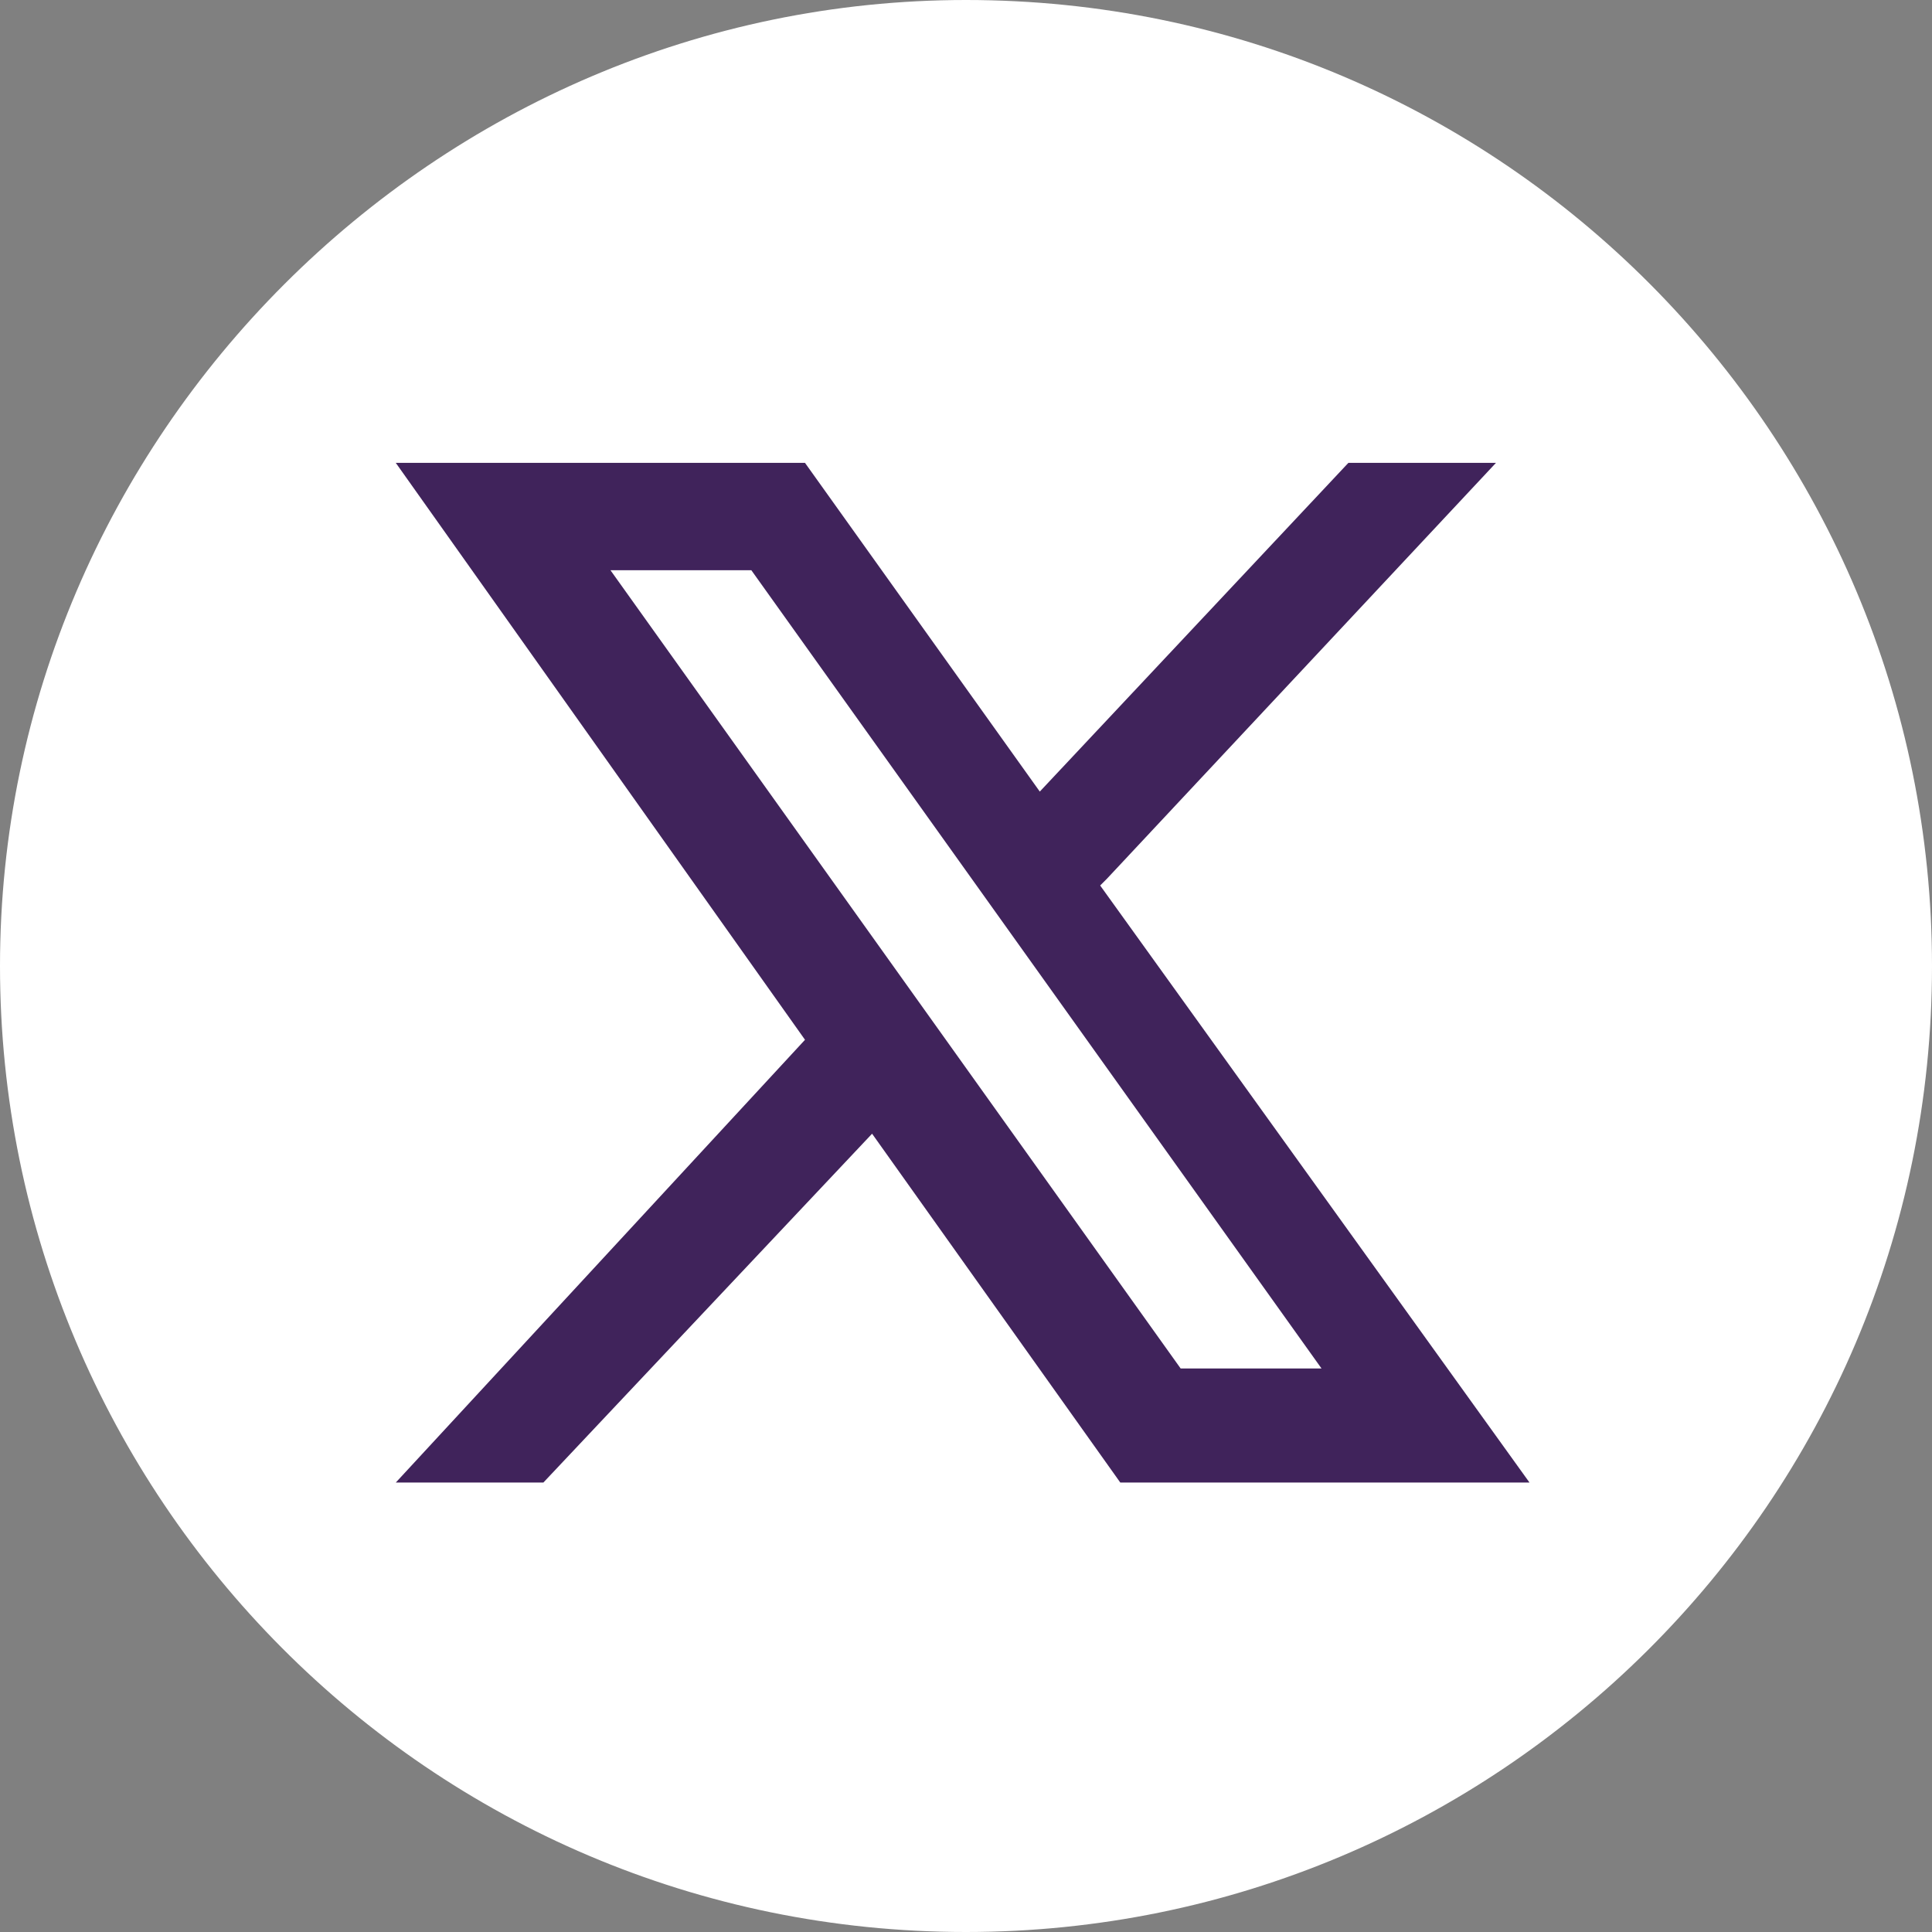
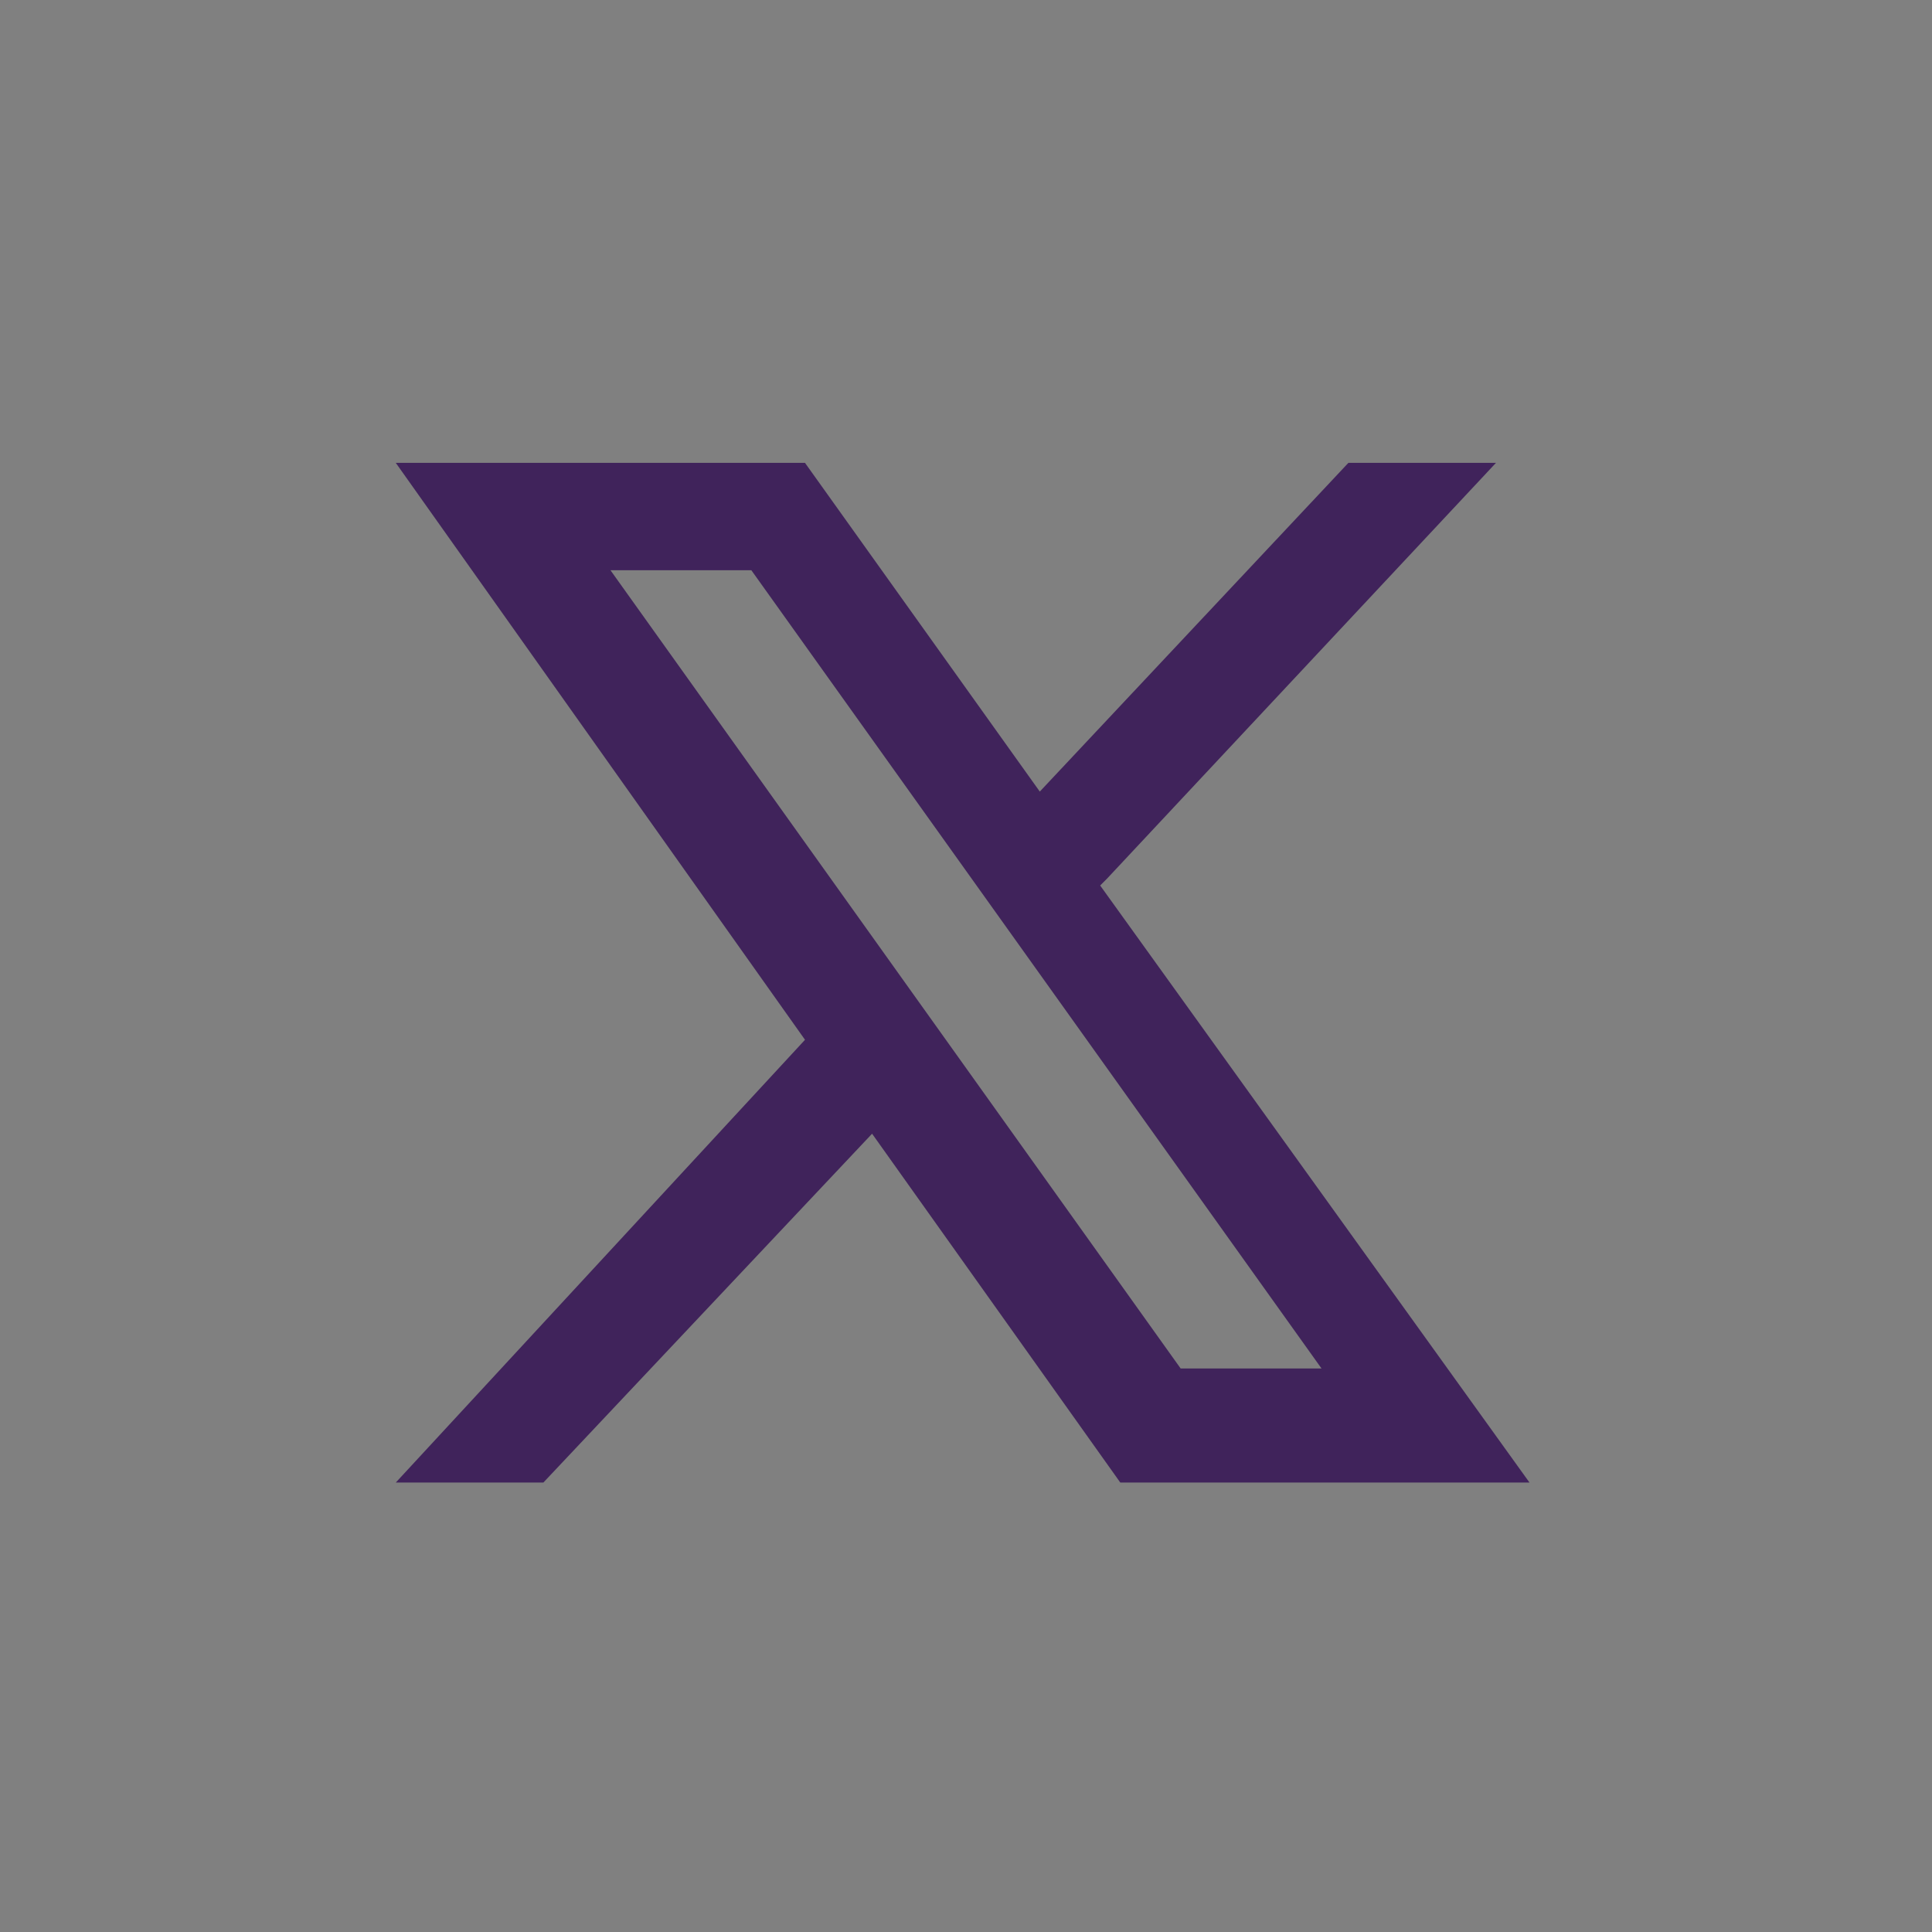
<svg xmlns="http://www.w3.org/2000/svg" id="Layer_2" data-name="Layer 2" viewBox="0 0 2.88 2.88">
  <rect x="0" y="0" width="2.88" height="2.88" fill="#808080" stroke="none" />
  <defs>
    <style>      .cls-1 {        fill: #40235b;      }      .cls-2 {        fill: #fff;      }    </style>
  </defs>
  <g id="Layer_1-2" data-name="Layer 1">
    <g>
-       <path class="cls-2" d="M2.88,1.44c0,.8-.65,1.44-1.44,1.44h0c-.8,0-1.44-.65-1.44-1.44h0C0,.65.65,0,1.44,0h0c.8,0,1.44.65,1.44,1.44h0Z" />
      <path class="cls-1" d="M1.65,1.31l.58-.62h-.22l-.46.49-.35-.49h-.61l.61.86-.61.66h.22l.49-.52.37.52h.61l-.64-.89ZM.91.85h.21l.85,1.19h-.21L.91.85Z" />
    </g>
  </g>
</svg>